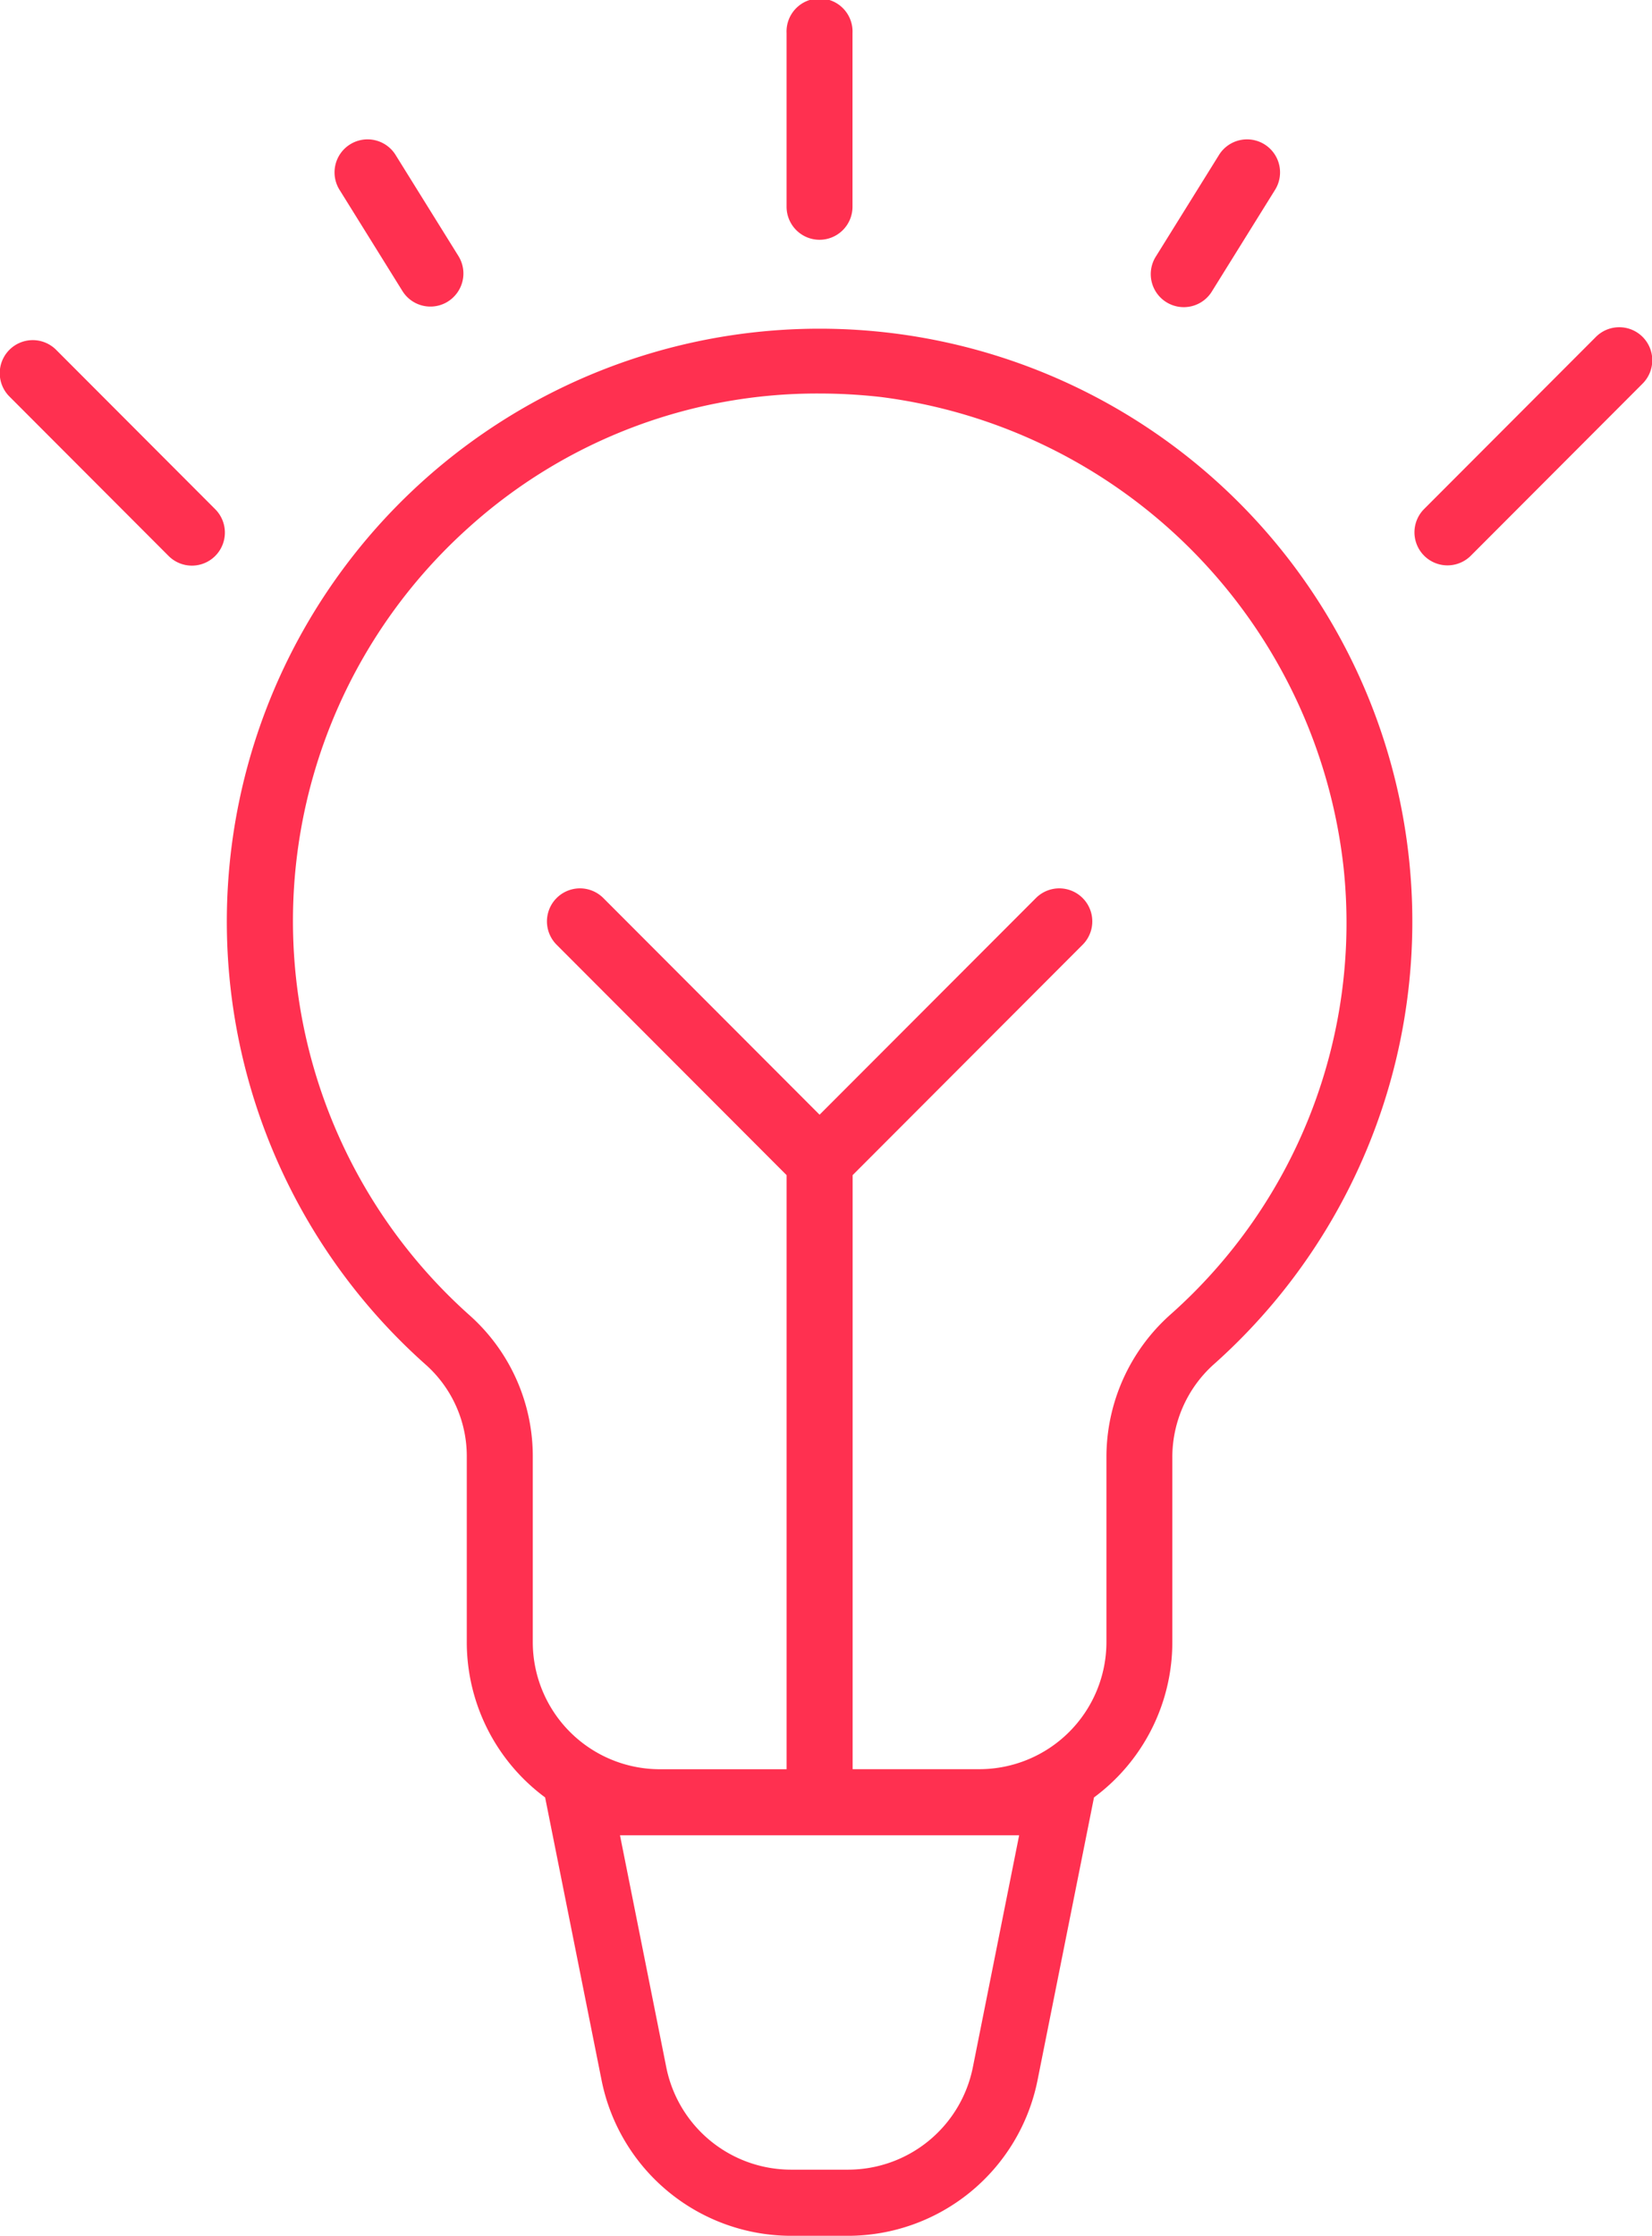
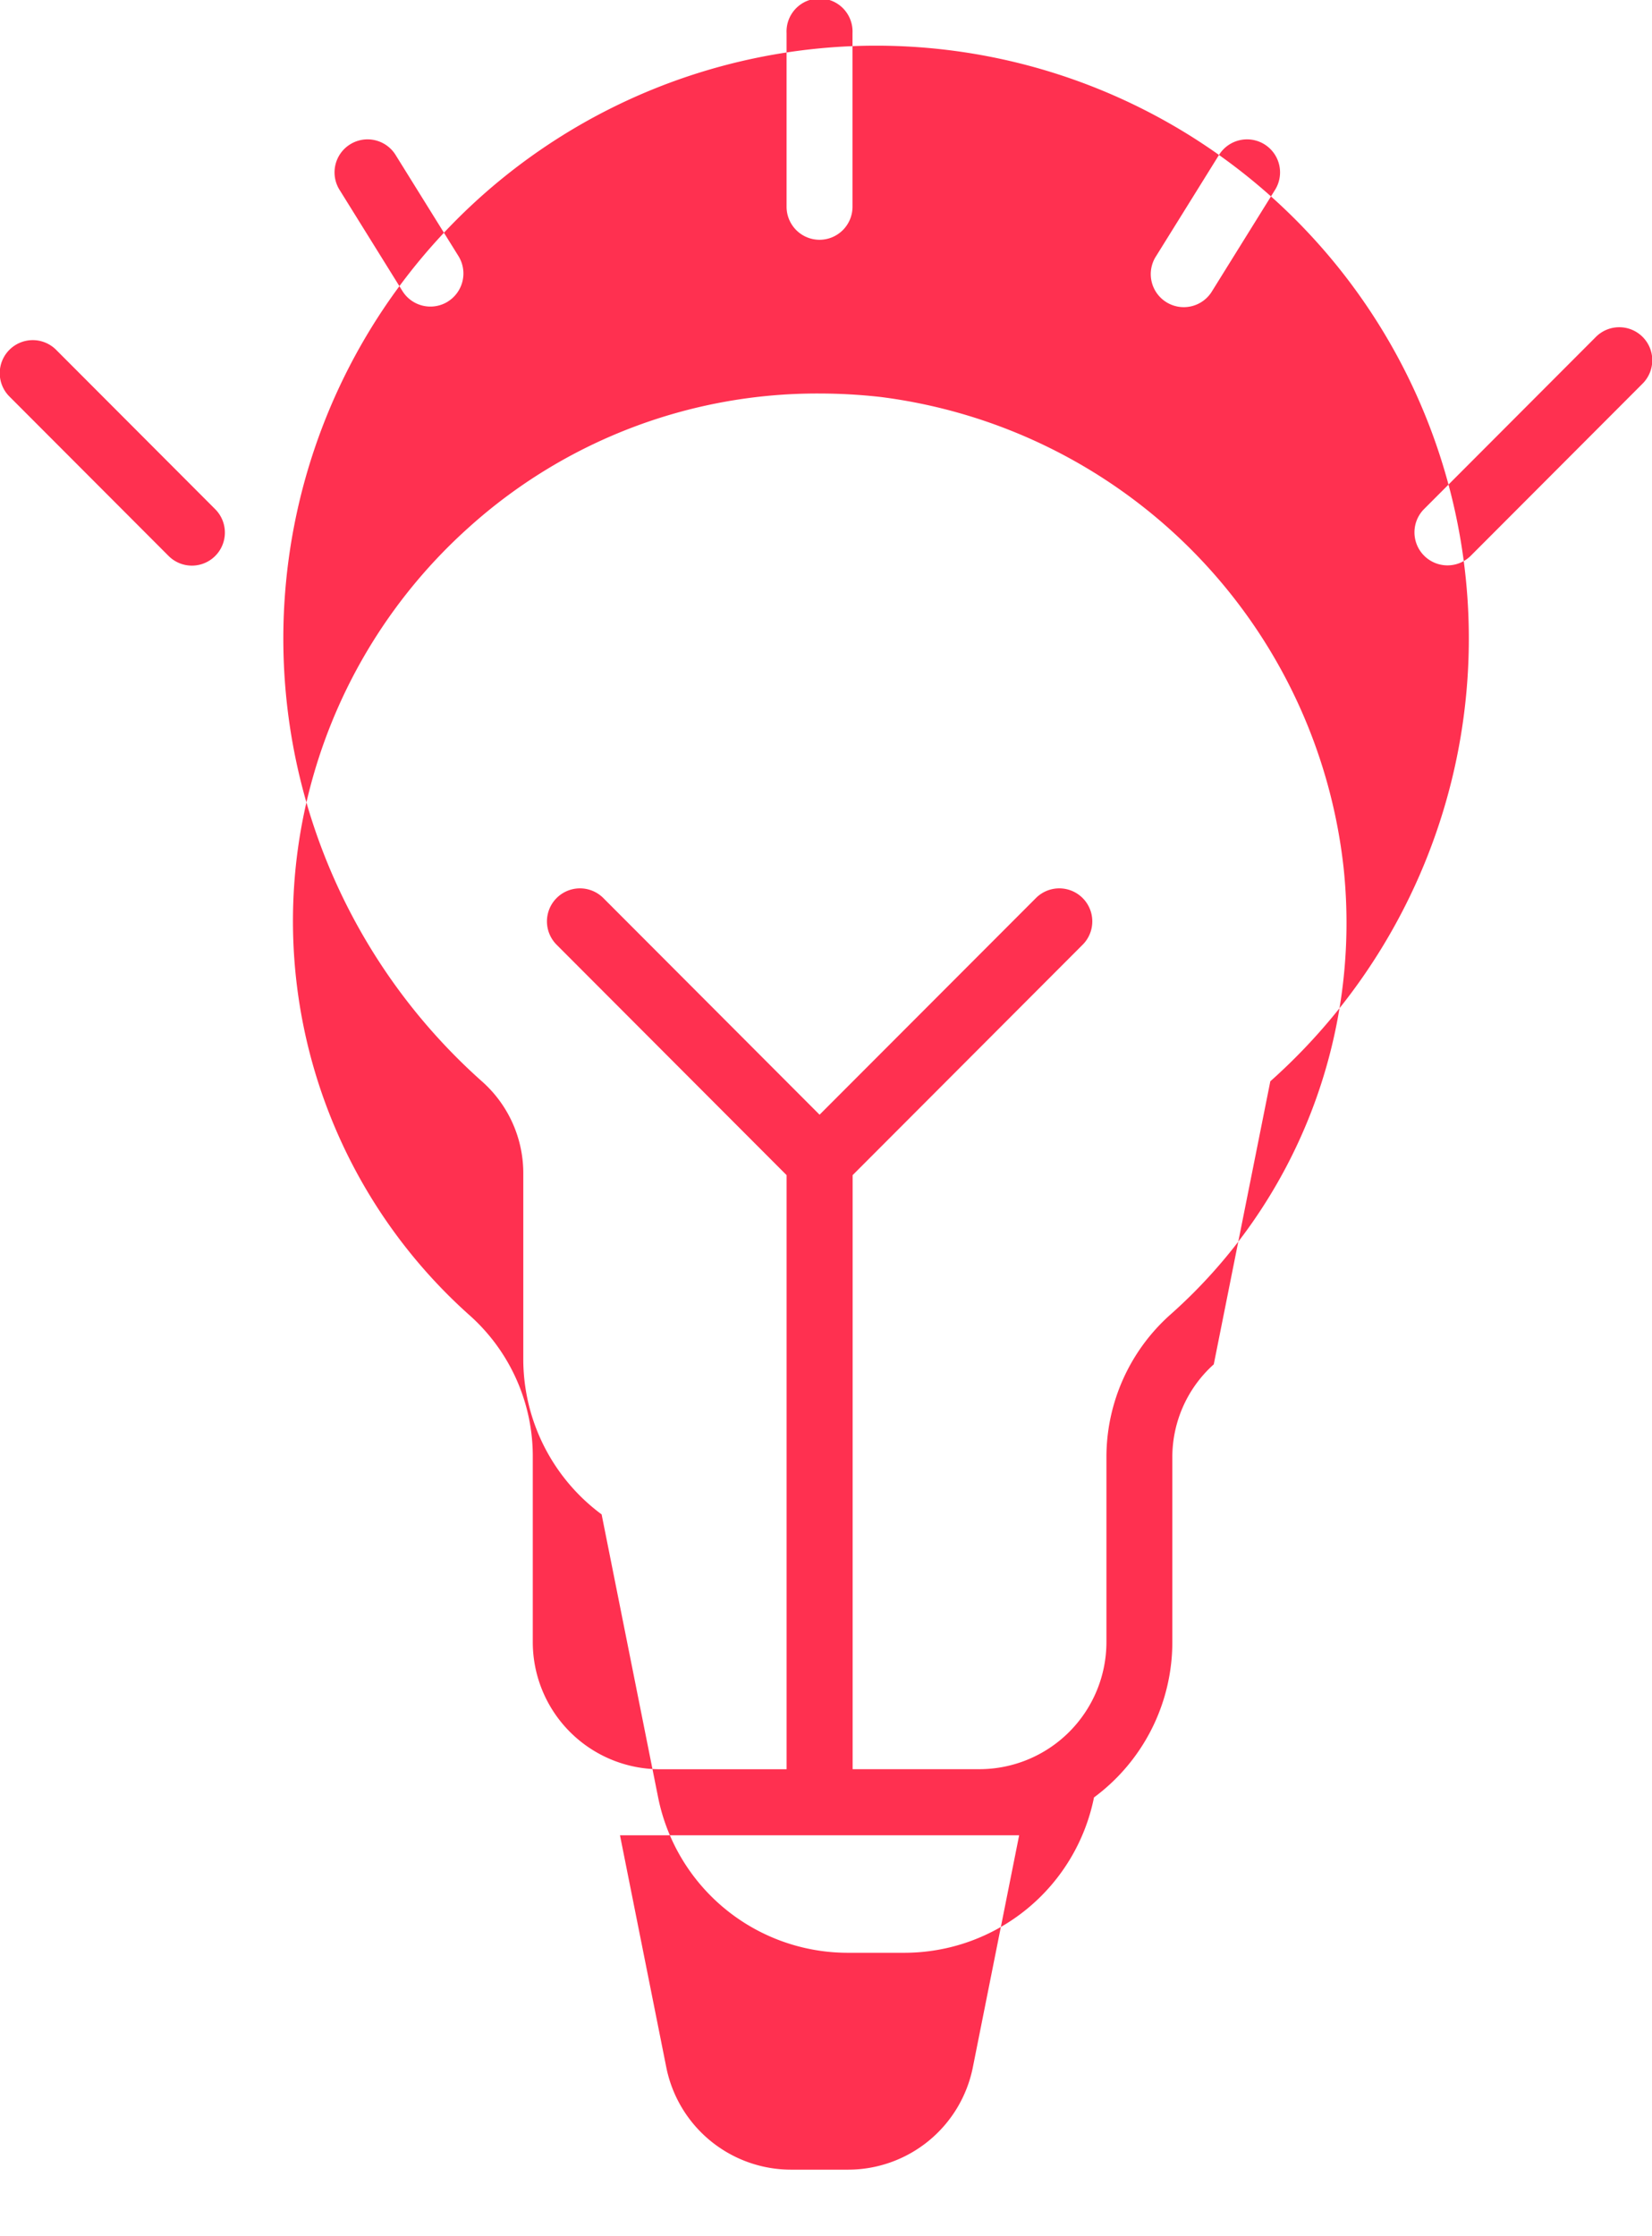
<svg xmlns="http://www.w3.org/2000/svg" width="87.71" height="118.678">
-   <path d="M87.198 20.375l-9.12 9.135a1.753 1.753 0 01-2.477-2.481l9.12-9.135a1.753 1.753 0 112.477 2.481zM64.443 72.421a6.618 6.618 0 00-2.2 4.953v9.788a10.254 10.254 0 01-4.159 8.247l-3 15.023a10.273 10.273 0 01-10.042 8.247h-3.058a10.273 10.273 0 01-10.042-8.246l-3-15.024a10.255 10.255 0 01-4.159-8.247v-9.787a6.51 6.51 0 00-2.138-4.9 31.471 31.471 0 1141.8-.055zm-29.066 37.322a6.759 6.759 0 006.607 5.425h3.059a6.759 6.759 0 006.607-5.425l2.46-12.324H32.917zm35.96-63.67a28.317 28.317 0 00-24.574-25 29.479 29.479 0 00-3.288-.185 27.62 27.62 0 00-18.6 7.121 28.044 28.044 0 00.088 41.836 10.021 10.021 0 013.324 7.532v9.787a6.751 6.751 0 006.738 6.749h6.738V62.378L29.542 50.137a1.753 1.753 0 012.477-2.481L43.514 59.17l11.5-11.514a1.753 1.753 0 012.477 2.481L45.269 62.378V93.91h6.738a6.751 6.751 0 006.737-6.749v-9.788a10.13 10.13 0 013.379-7.578 27.792 27.792 0 009.214-23.721zm-6.978-30.628a1.753 1.753 0 11-2.974-1.855l3.316-5.333a1.753 1.753 0 112.974 1.855zm-20.845-2.717a1.753 1.753 0 01-1.752-1.755V1.755a1.752 1.752 0 113.5 0v9.218a1.753 1.753 0 01-1.748 1.755zm-19.736 3.28a1.749 1.749 0 01-2.413-.562l-3.316-5.334a1.753 1.753 0 112.974-1.855l3.316 5.333a1.757 1.757 0 01-.561 2.417zM11.427 29.51a1.749 1.749 0 01-2.477 0L.513 21.06a1.753 1.753 0 112.477-2.481l8.436 8.45a1.756 1.756 0 01.001 2.481z" fill="#ff3050" fill-rule="evenodd" />
+   <path d="M87.198 20.375l-9.12 9.135a1.753 1.753 0 01-2.477-2.481l9.12-9.135a1.753 1.753 0 112.477 2.481zM64.443 72.421a6.618 6.618 0 00-2.2 4.953v9.788a10.254 10.254 0 01-4.159 8.247a10.273 10.273 0 01-10.042 8.247h-3.058a10.273 10.273 0 01-10.042-8.246l-3-15.024a10.255 10.255 0 01-4.159-8.247v-9.787a6.51 6.51 0 00-2.138-4.9 31.471 31.471 0 1141.8-.055zm-29.066 37.322a6.759 6.759 0 006.607 5.425h3.059a6.759 6.759 0 006.607-5.425l2.46-12.324H32.917zm35.96-63.67a28.317 28.317 0 00-24.574-25 29.479 29.479 0 00-3.288-.185 27.62 27.62 0 00-18.6 7.121 28.044 28.044 0 00.088 41.836 10.021 10.021 0 013.324 7.532v9.787a6.751 6.751 0 006.738 6.749h6.738V62.378L29.542 50.137a1.753 1.753 0 012.477-2.481L43.514 59.17l11.5-11.514a1.753 1.753 0 012.477 2.481L45.269 62.378V93.91h6.738a6.751 6.751 0 006.737-6.749v-9.788a10.13 10.13 0 013.379-7.578 27.792 27.792 0 009.214-23.721zm-6.978-30.628a1.753 1.753 0 11-2.974-1.855l3.316-5.333a1.753 1.753 0 112.974 1.855zm-20.845-2.717a1.753 1.753 0 01-1.752-1.755V1.755a1.752 1.752 0 113.5 0v9.218a1.753 1.753 0 01-1.748 1.755zm-19.736 3.28a1.749 1.749 0 01-2.413-.562l-3.316-5.334a1.753 1.753 0 112.974-1.855l3.316 5.333a1.757 1.757 0 01-.561 2.417zM11.427 29.51a1.749 1.749 0 01-2.477 0L.513 21.06a1.753 1.753 0 112.477-2.481l8.436 8.45a1.756 1.756 0 01.001 2.481z" fill="#ff3050" fill-rule="evenodd" />
</svg>